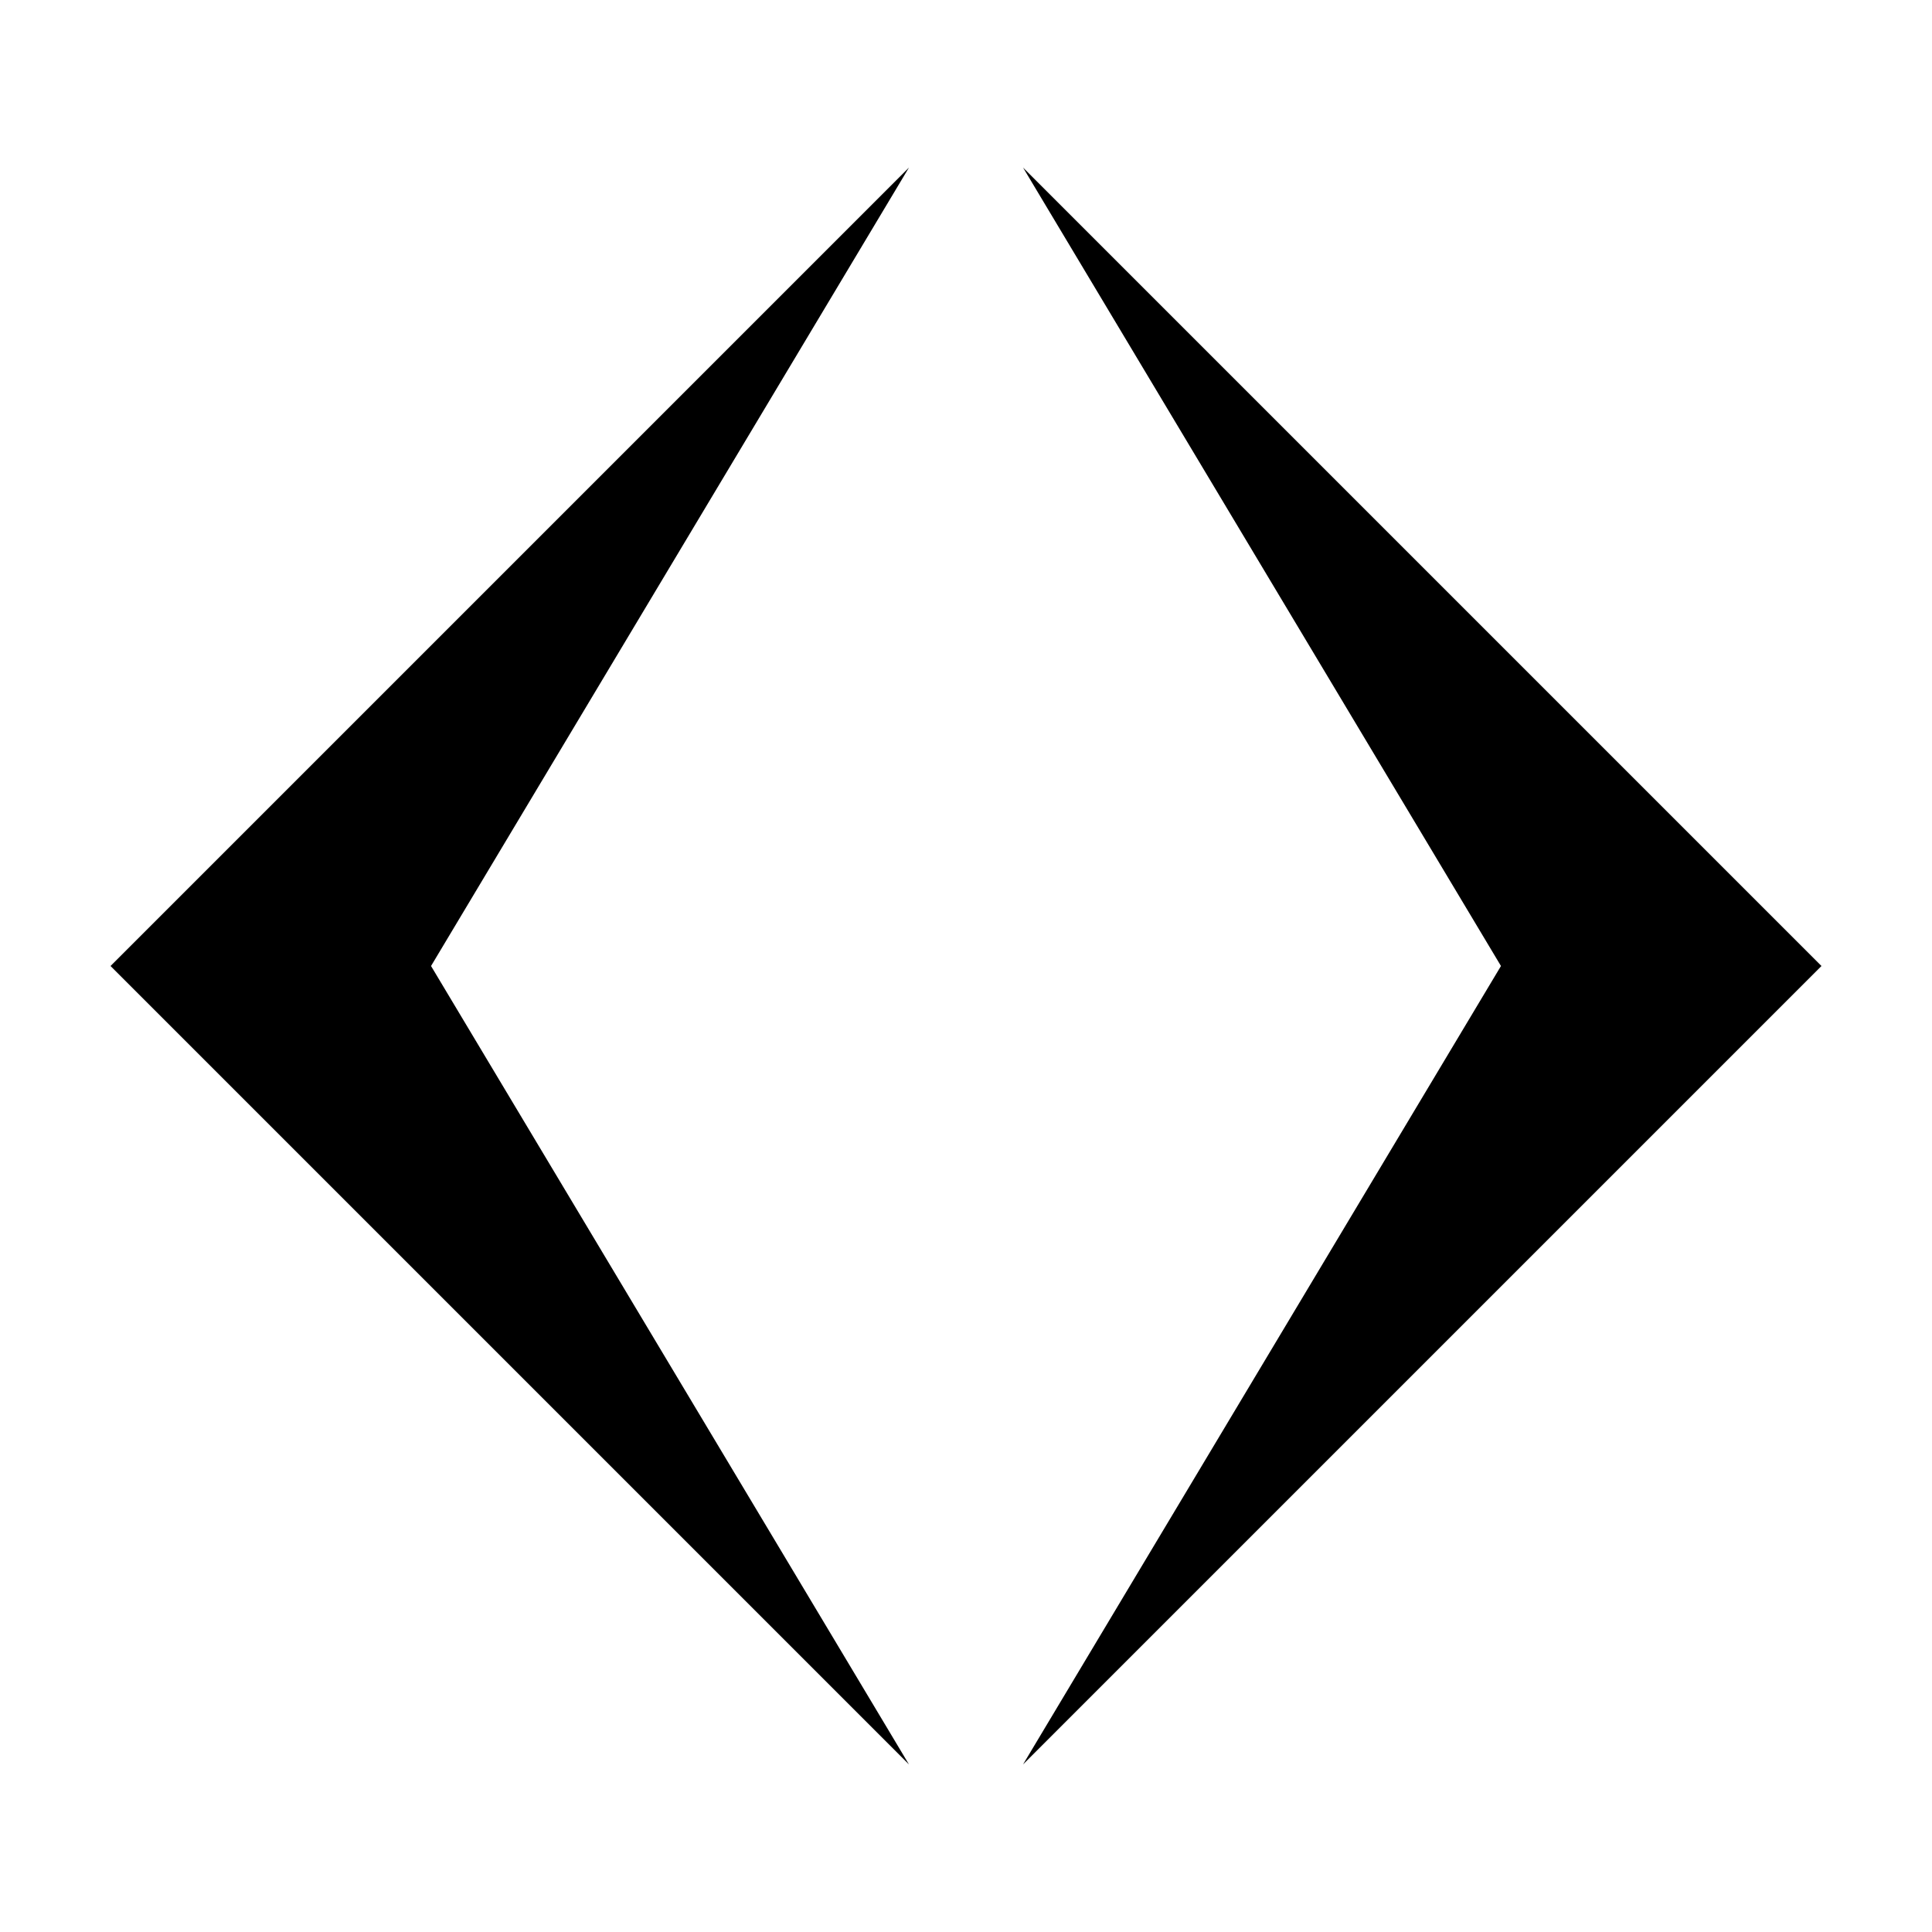
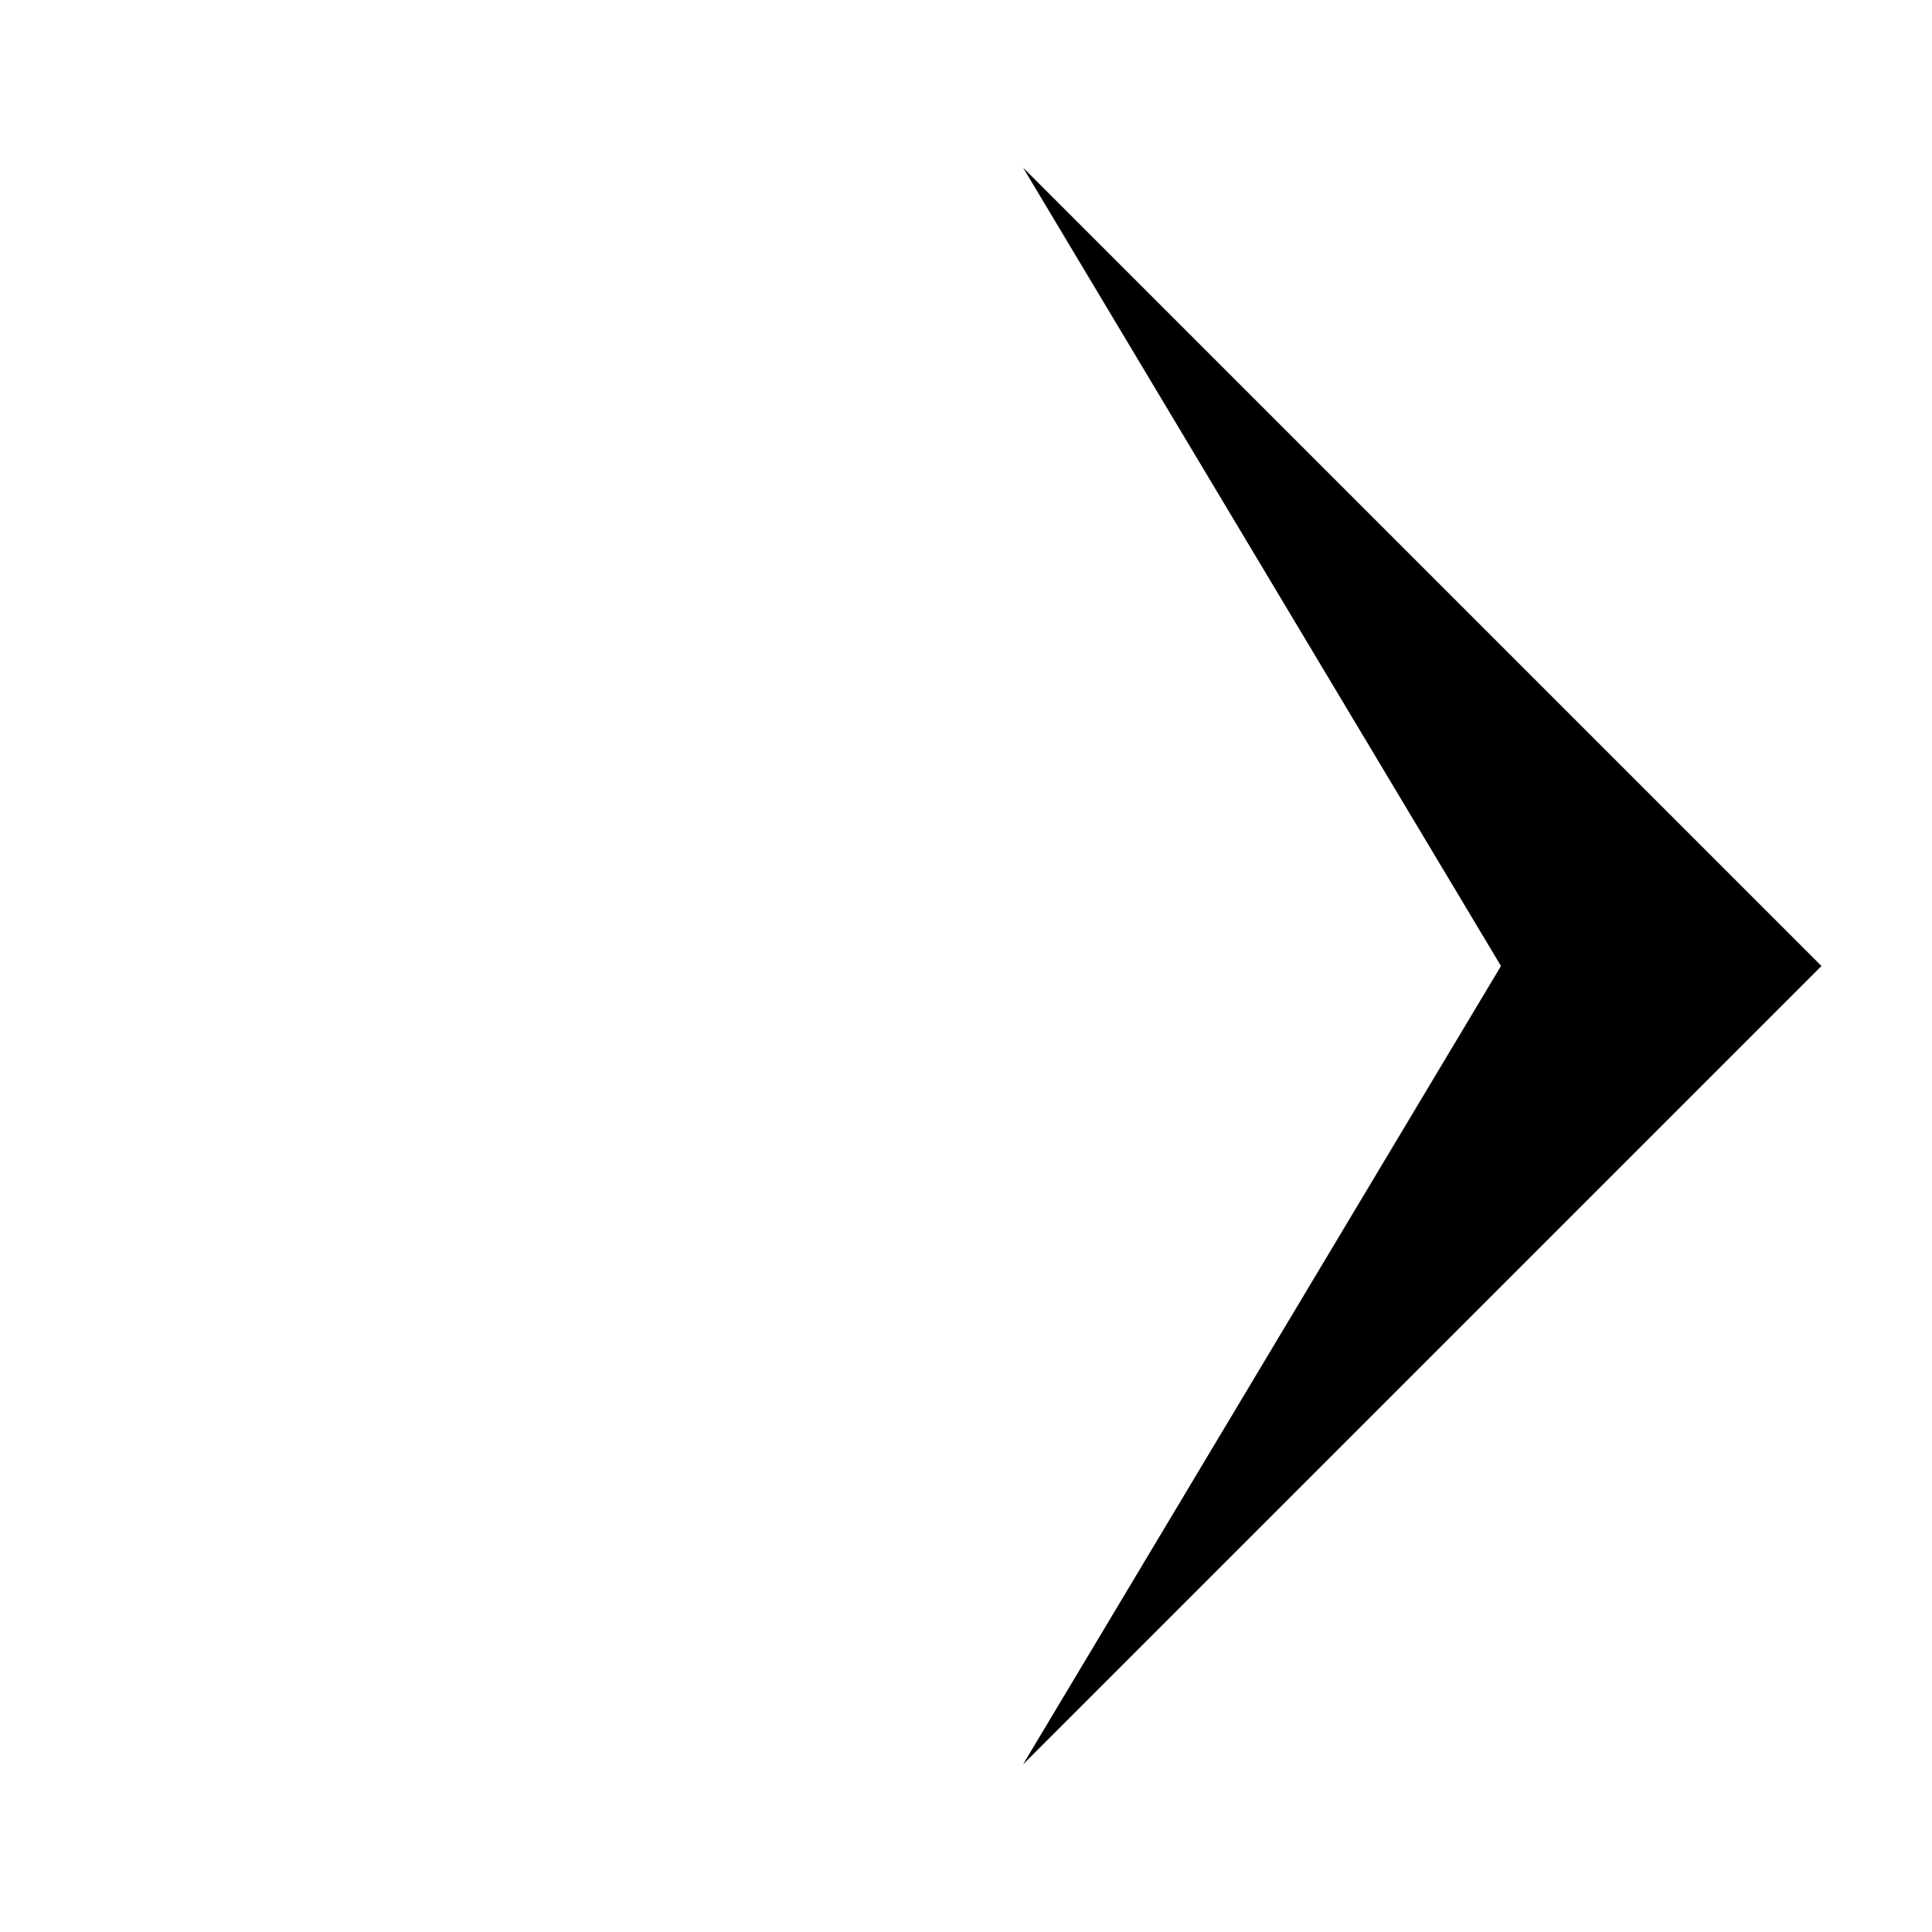
<svg xmlns="http://www.w3.org/2000/svg" fill="#000000" width="800px" height="800px" version="1.1" viewBox="144 144 512 512">
  <g>
-     <path d="m173.29 400 211.6 211.6-126.66-211.6 126.66-211.6z" />
    <path d="m626.71 400-211.6-211.6 126.66 211.6-126.66 211.6z" />
  </g>
</svg>